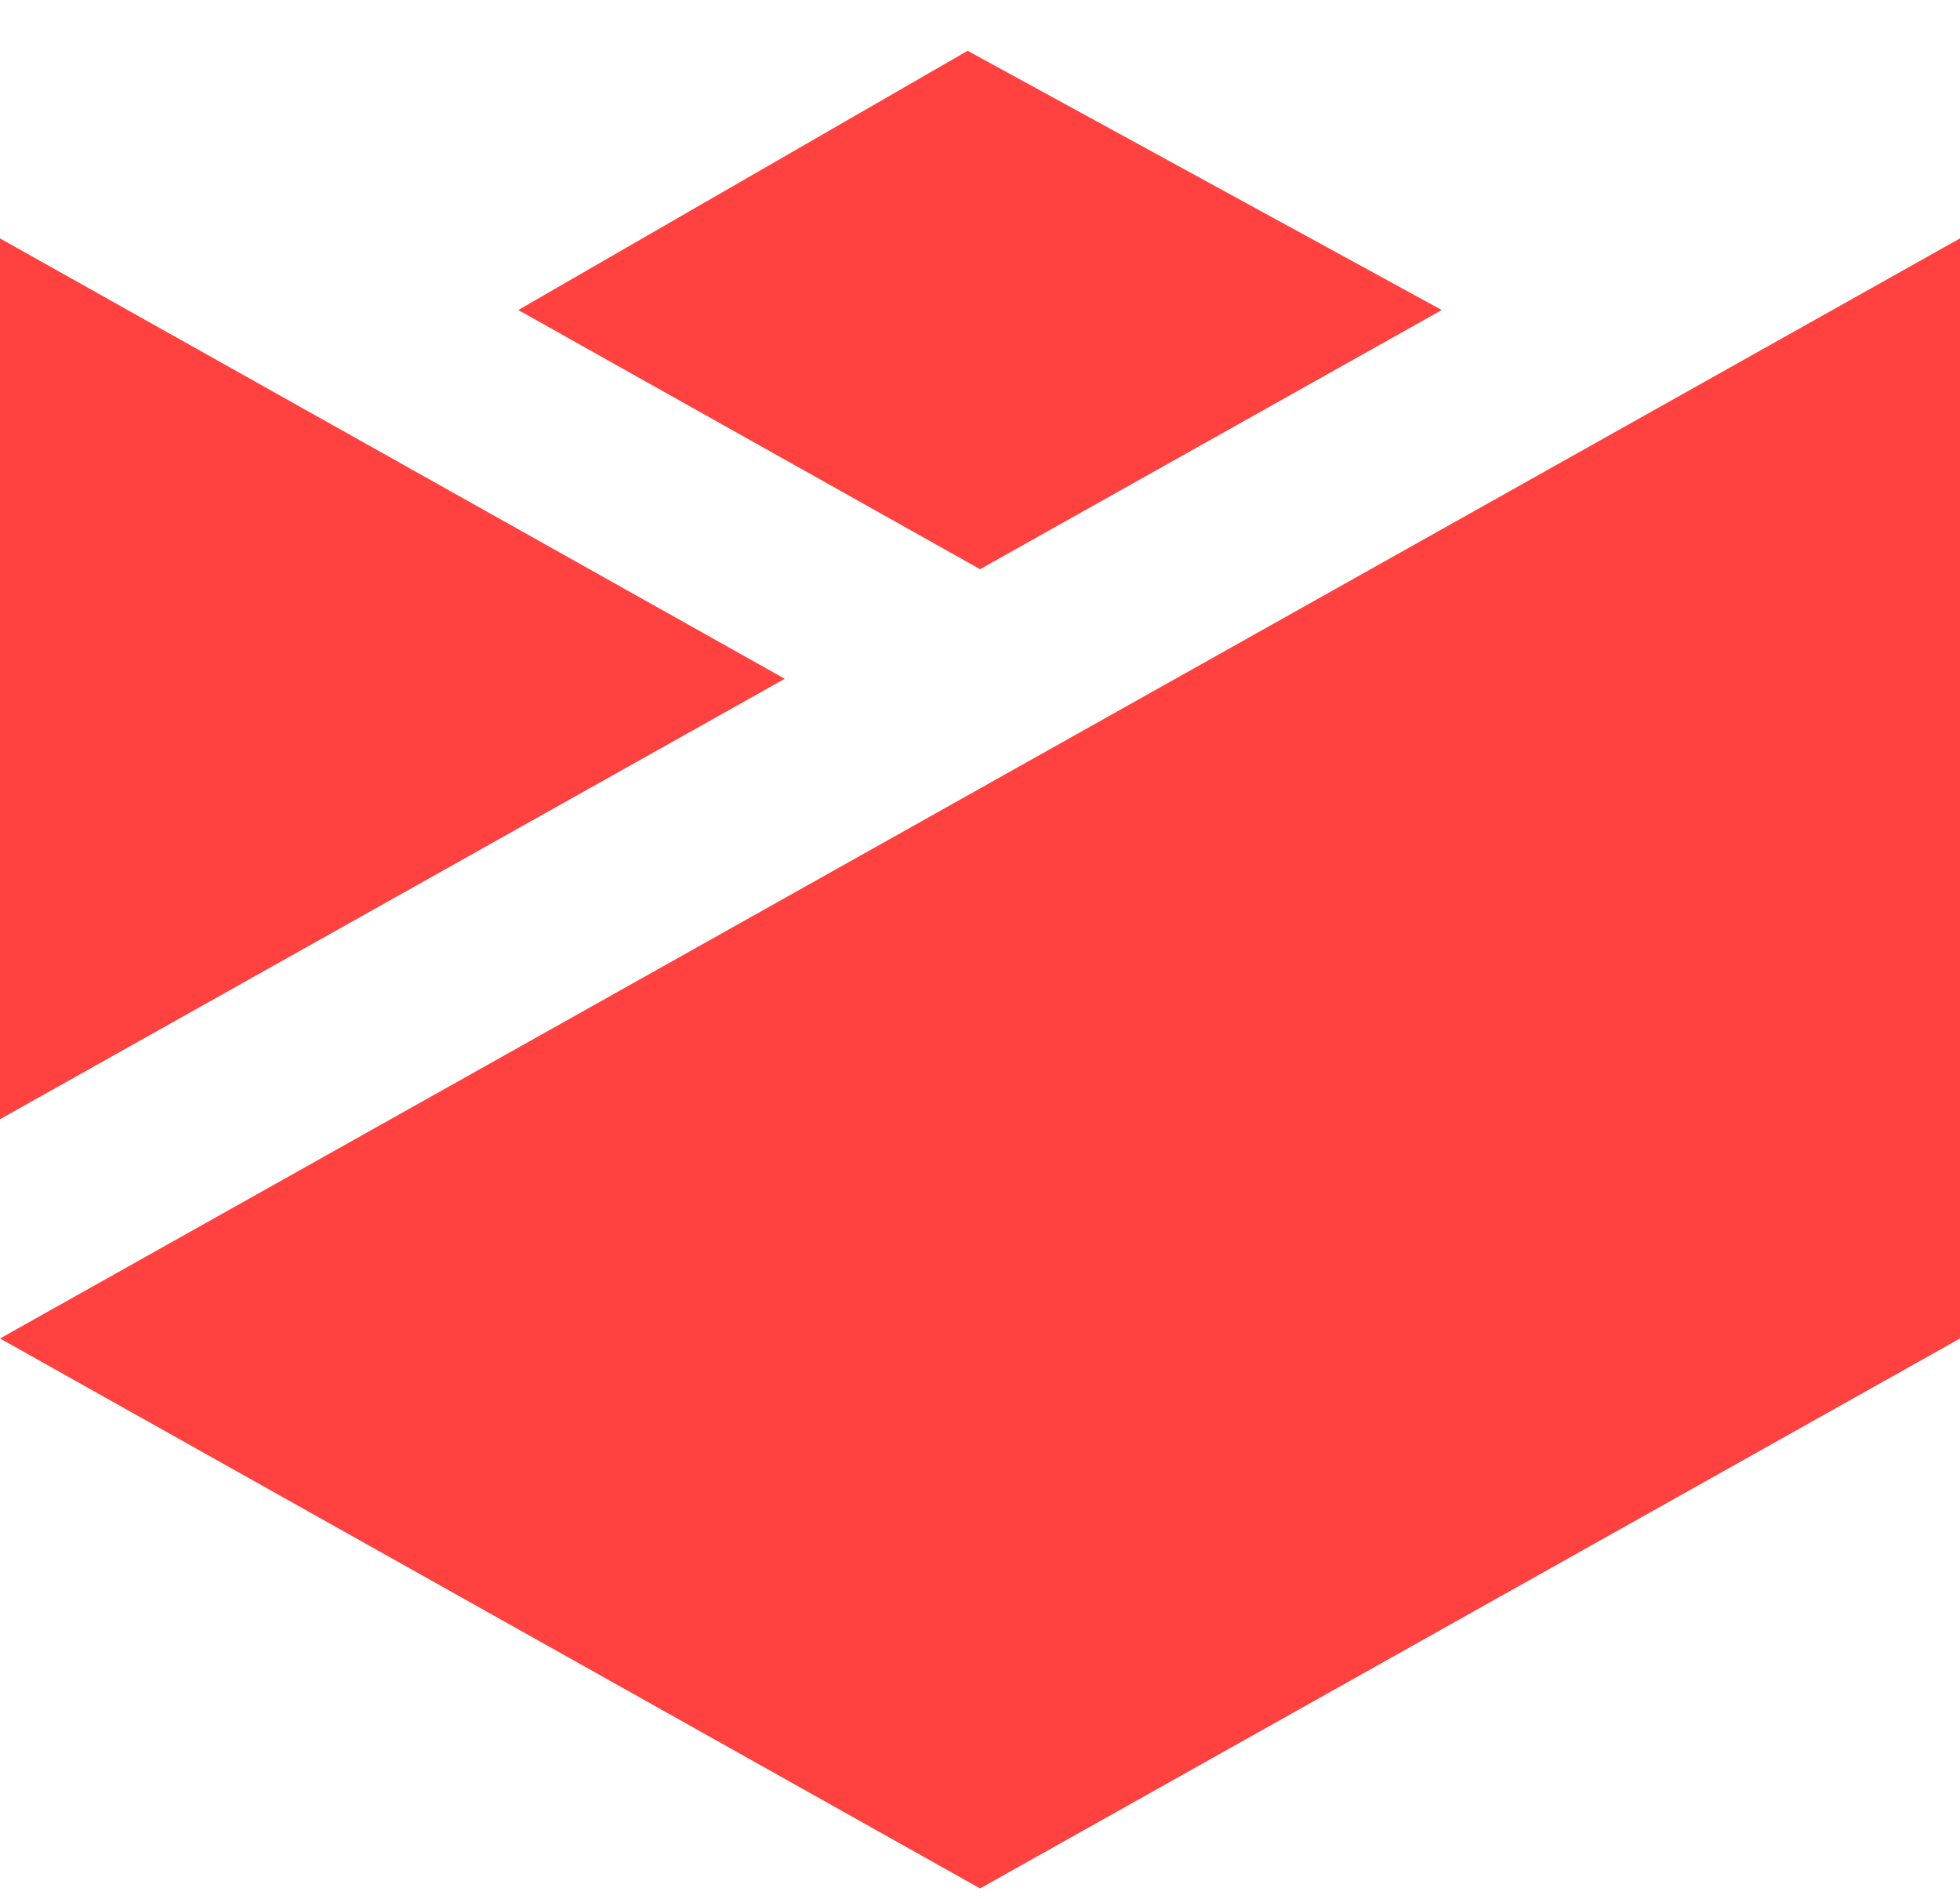
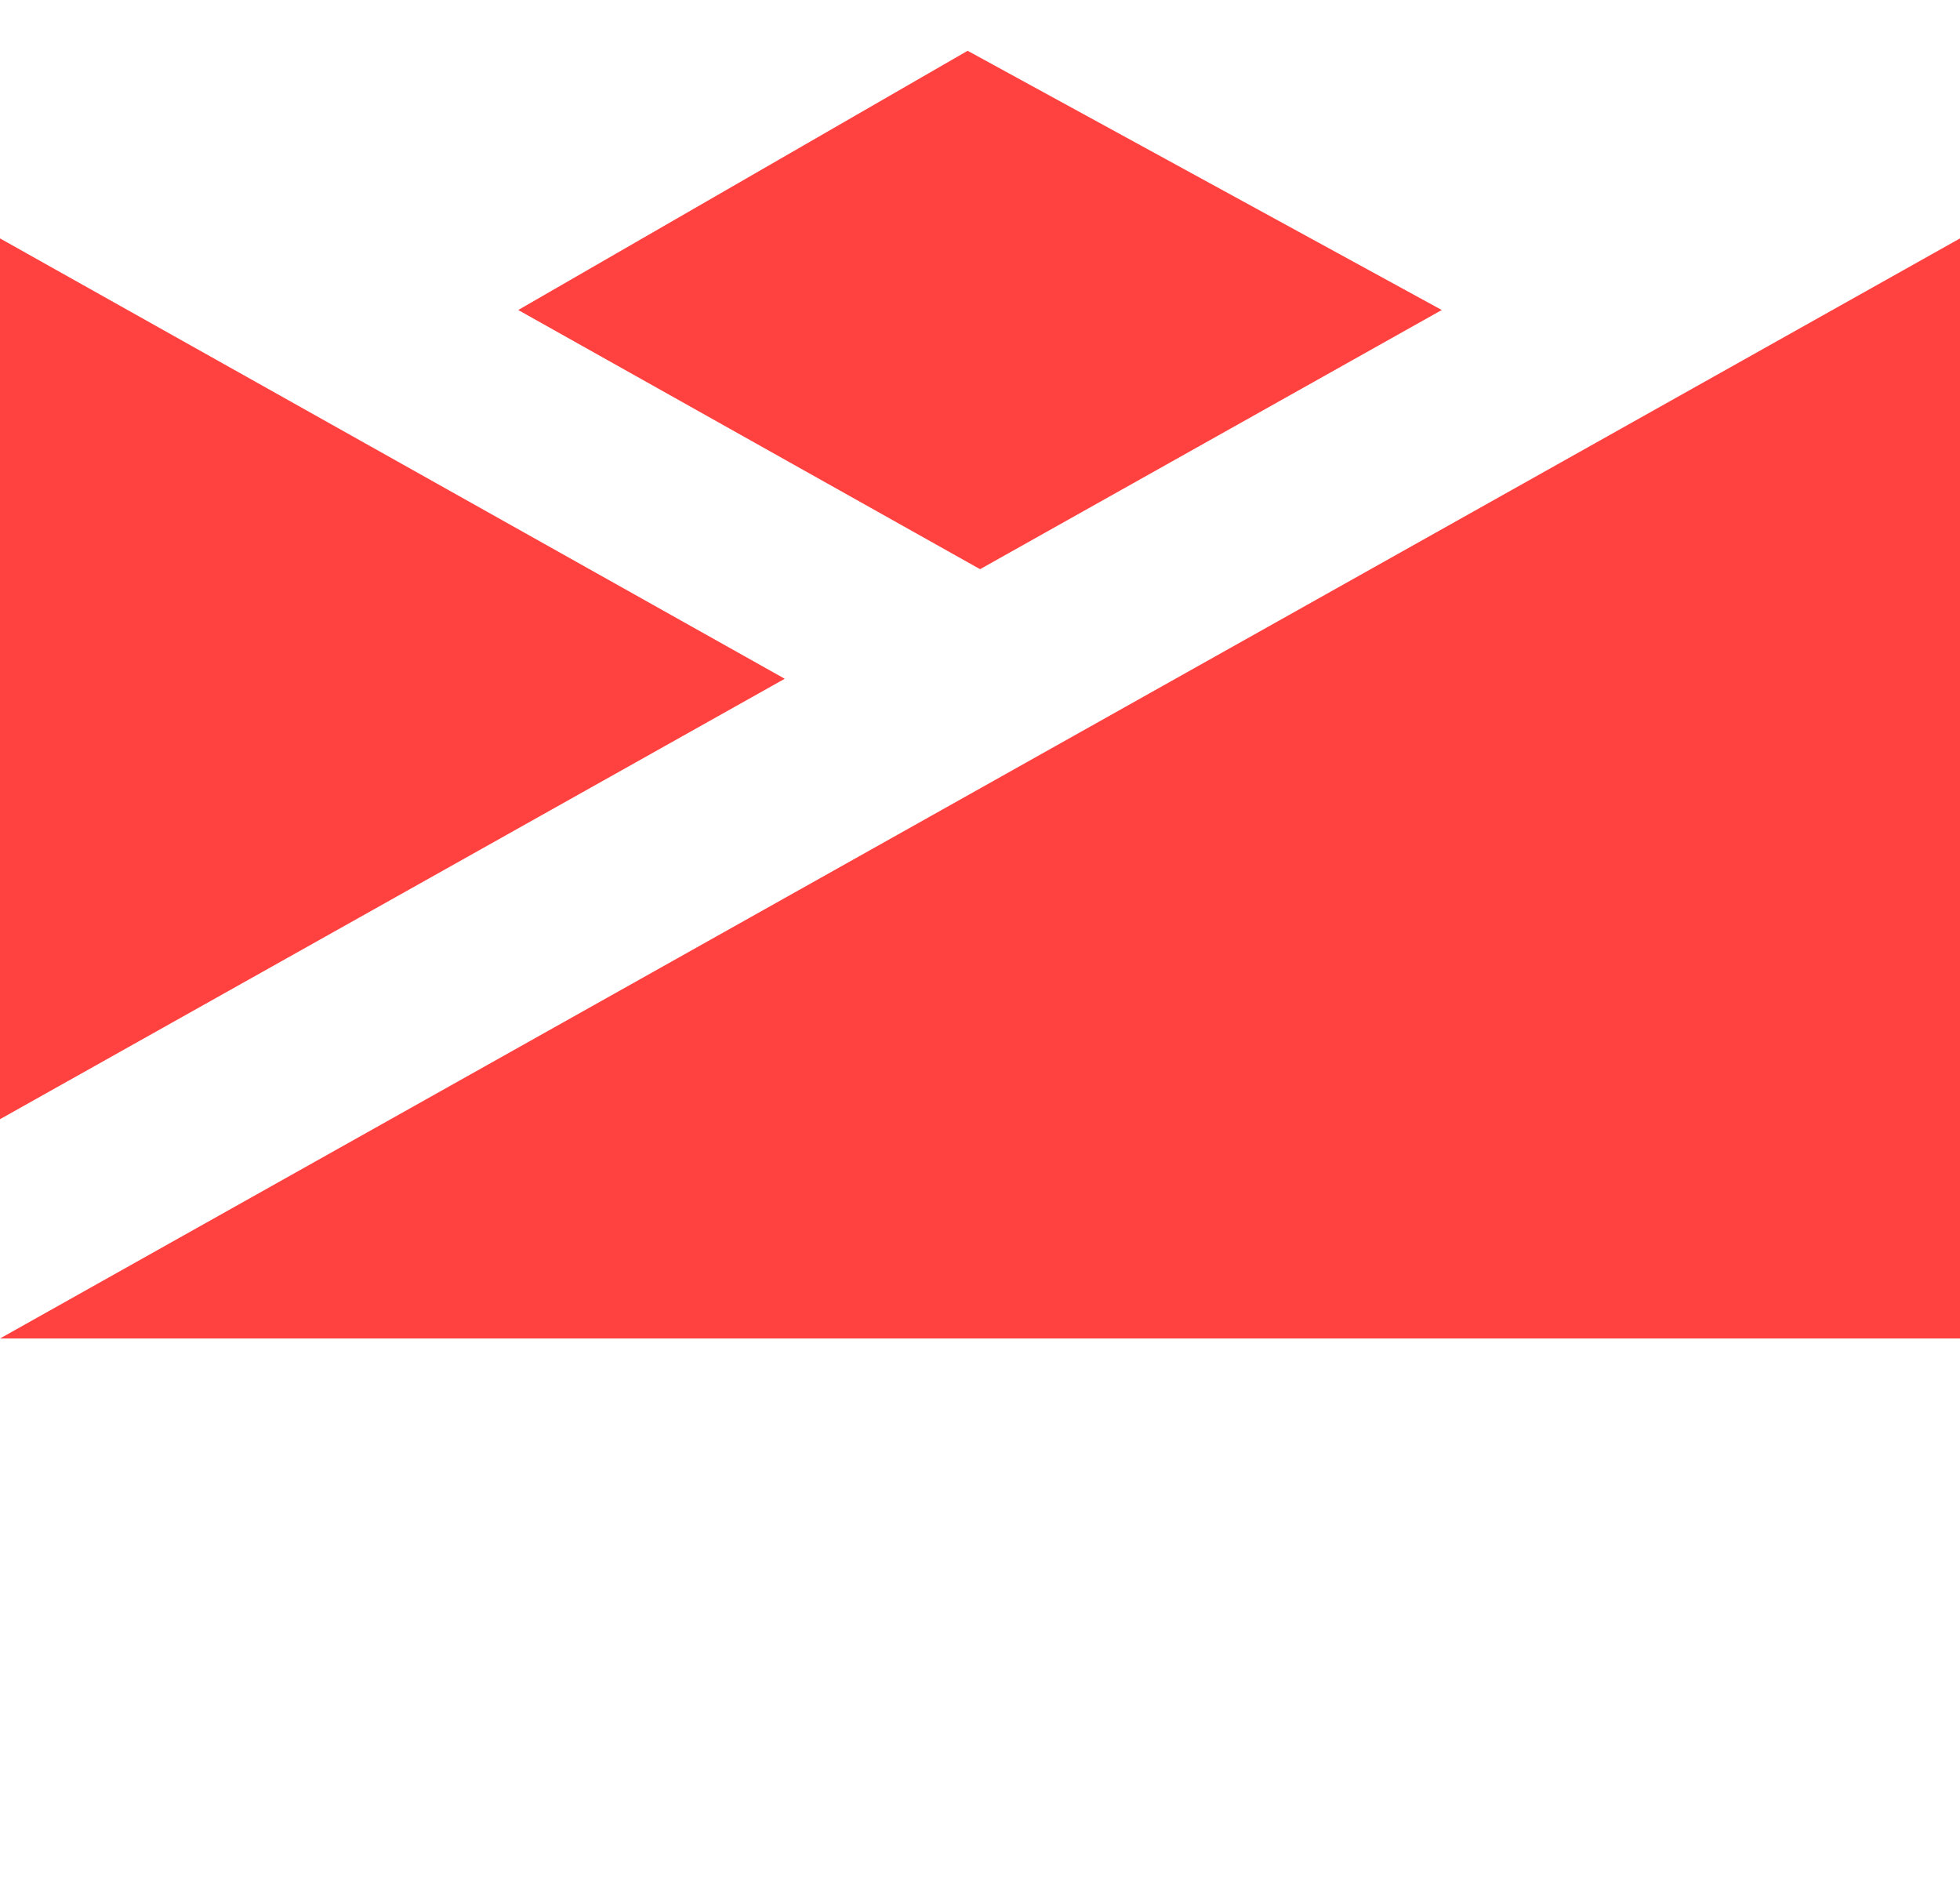
<svg xmlns="http://www.w3.org/2000/svg" width="32" height="31" viewBox="0 0 32 31" fill="none">
-   <path d="M0 18.271L12.812 11.081L0 3.892V18.271ZM16.001 12.871L0 21.851L16.001 30.829L32 21.851V3.892L16.001 12.871ZM15.798 0.829L8.461 5.061L16.001 9.292L23.539 5.061L15.798 0.829Z" fill="#FF4240" />
+   <path d="M0 18.271L12.812 11.081L0 3.892V18.271ZM16.001 12.871L0 21.851L32 21.851V3.892L16.001 12.871ZM15.798 0.829L8.461 5.061L16.001 9.292L23.539 5.061L15.798 0.829Z" fill="#FF4240" />
</svg>